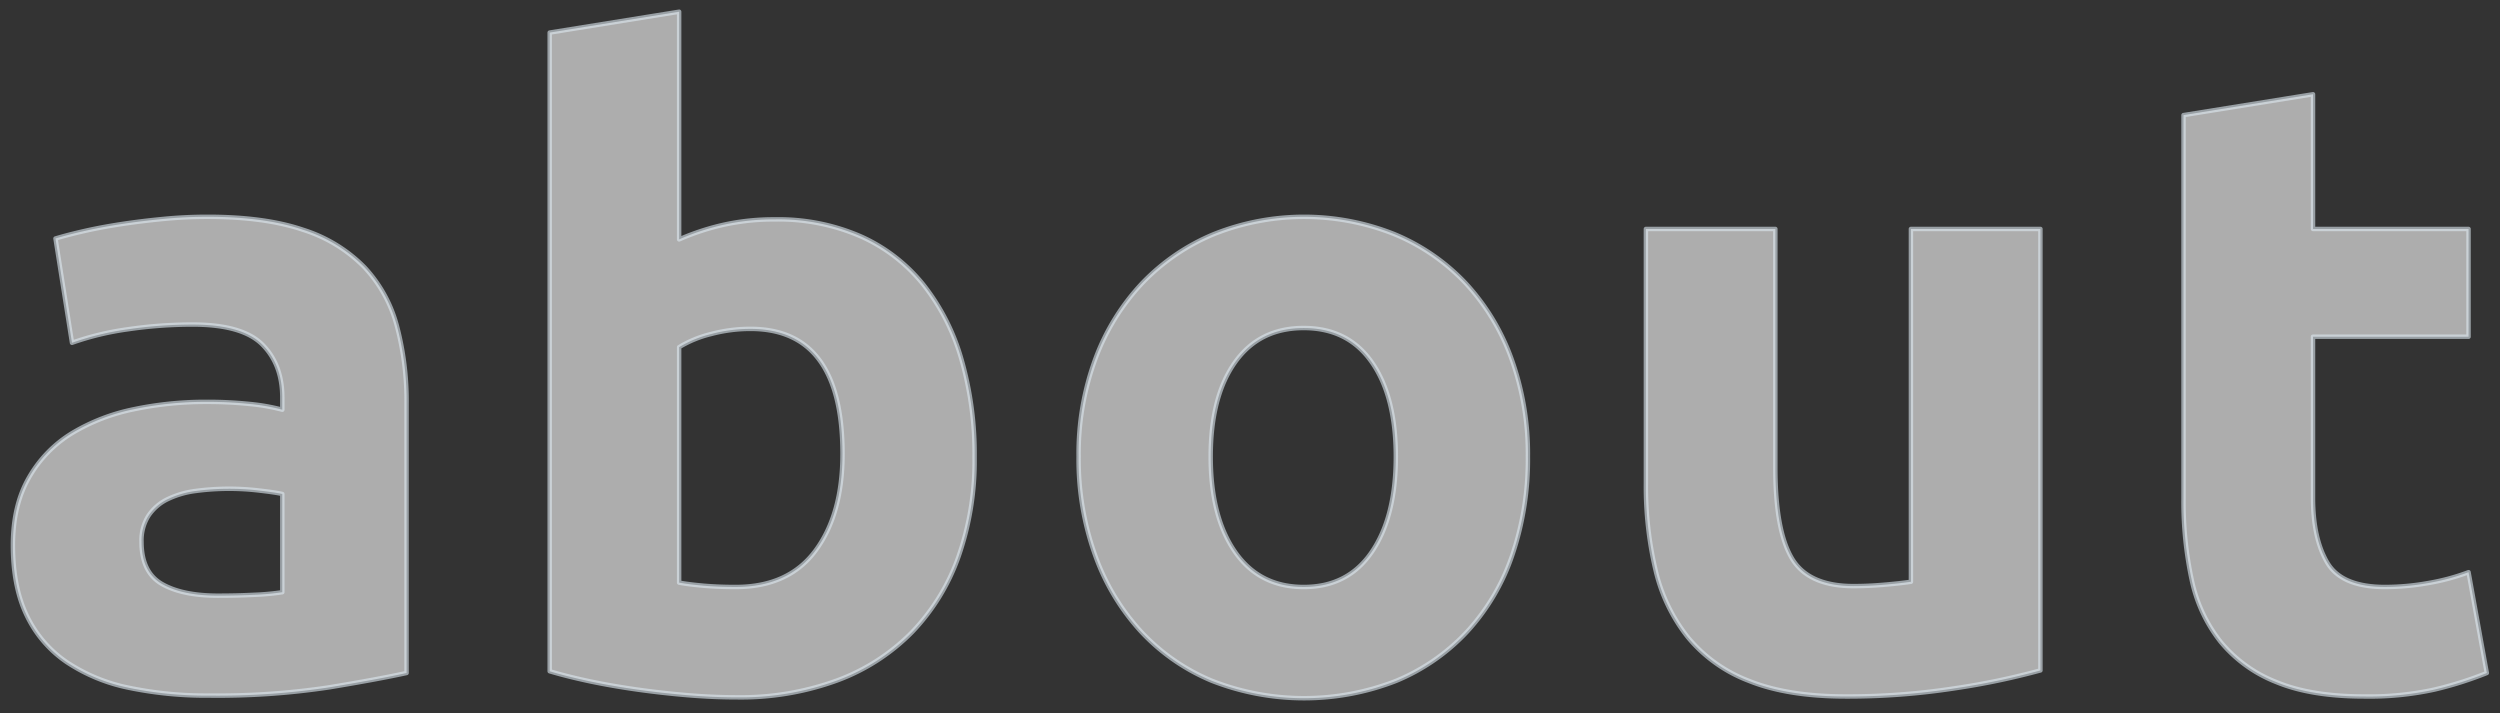
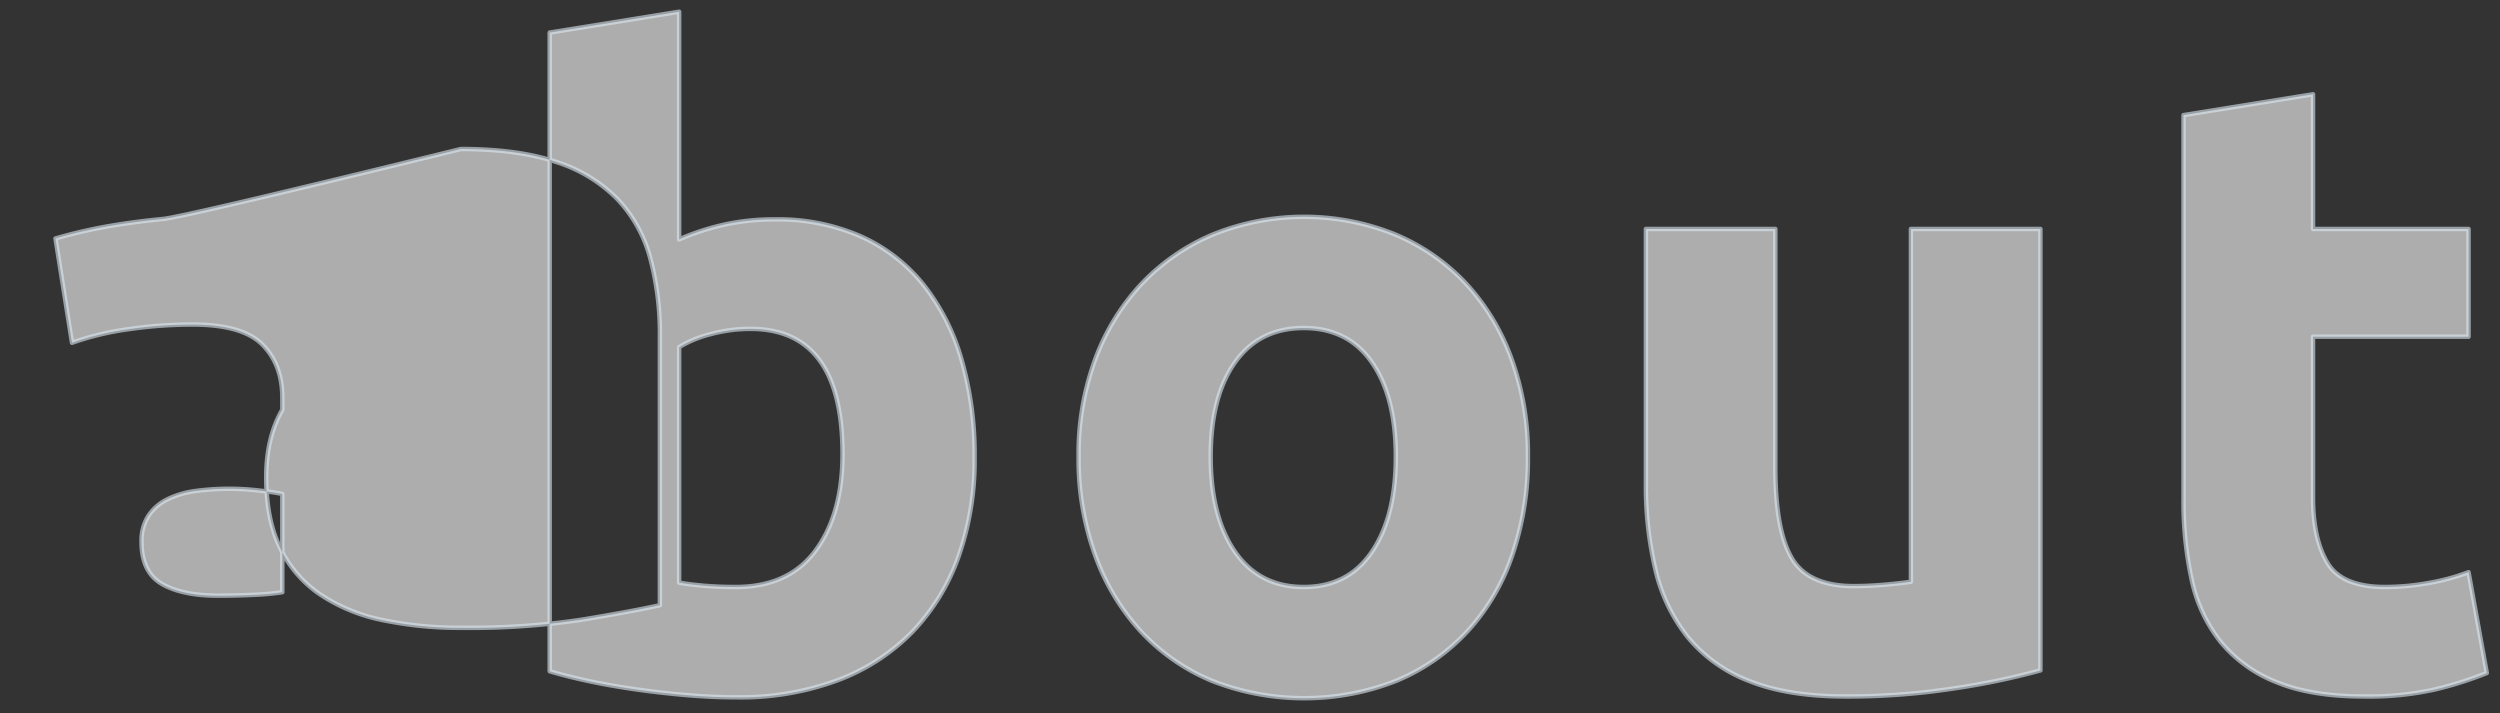
<svg xmlns="http://www.w3.org/2000/svg" width="561" height="160" viewBox="0 0 561 160">
  <rect x="0" y="0" width="561" height="160" fill="#333333" stroke="none" />
  <defs>
    <style>
      .cls-1 {
        fill: #fff;
        stroke: #dde9f1;
        stroke-linejoin: round;
        stroke-width: 1px;
        fill-rule: evenodd;
        opacity: 0.6;
      }
    </style>
  </defs>
-   <path id="about.svg" class="cls-1" d="M914.841,2718.54q-4.584-2.64-4.583-9.46a10.308,10.308,0,0,1,1.56-5.85,10.865,10.865,0,0,1,4.29-3.71,20.5,20.5,0,0,1,6.338-1.85,57.121,57.121,0,0,1,14.137-.1c2.34,0.27,4.1.52,5.265,0.78v22.04a54.791,54.791,0,0,1-6.24.58q-3.9.2-8.19,0.2Q919.42,2721.17,914.841,2718.54Zm0.195-81.9q-4.972.48-9.458,1.17t-8.287,1.56c-2.535.58-4.65,1.14-6.338,1.65l3.705,23.4a63.787,63.787,0,0,1,12.48-3.02,99.98,99.98,0,0,1,14.625-1.07q11.115,0,15.6,4.48,4.483,4.5,4.485,11.9v2.73a45.276,45.276,0,0,0-7.117-1.27,93.131,93.131,0,0,0-10.043-.49,77.985,77.985,0,0,0-16.185,1.66,43.945,43.945,0,0,0-13.845,5.36,27.76,27.76,0,0,0-9.652,9.95q-3.61,6.24-3.608,15.21,0,9.36,3.12,15.79a26.363,26.363,0,0,0,8.97,10.44,39.23,39.23,0,0,0,13.943,5.75,85.313,85.313,0,0,0,18.037,1.75,167.372,167.372,0,0,0,26.91-1.85q11.115-1.845,17.355-3.22v-60.45a65.461,65.461,0,0,0-2.145-17.35,30.859,30.859,0,0,0-7.312-13.26,33.334,33.334,0,0,0-13.748-8.39q-8.583-2.925-21.45-2.92Q920.005,2636.15,915.036,2636.64Zm146.484,74.39q-6.045,8.19-17.94,8.19-3.9,0-7.22-.29c-2.21-.2-4.03-0.42-5.46-0.69V2665.4a25.324,25.324,0,0,1,7.12-2.93,34.3,34.3,0,0,1,8.87-1.17q20.67,0,20.67,28.08Q1067.56,2702.835,1061.52,2711.03Zm32.76-42.8a48.576,48.576,0,0,0-8.58-16.87,37.745,37.745,0,0,0-14.04-10.82,46.246,46.246,0,0,0-19.31-3.81,52.074,52.074,0,0,0-11.31,1.17,54.447,54.447,0,0,0-10.14,3.32v-51.09l-29.05,4.68v143.32q3.9,1.17,8.97,2.25,5.07,1.065,10.63,1.85t11.31,1.27q5.745,0.48,11.01.48a62.89,62.89,0,0,0,22.62-3.8,45.776,45.776,0,0,0,16.77-10.82,47.035,47.035,0,0,0,10.44-16.97,64.954,64.954,0,0,0,3.6-22.23A76.831,76.831,0,0,0,1094.28,2668.23Zm123.37-.3a49.681,49.681,0,0,0-10.33-16.96,46.25,46.25,0,0,0-15.9-10.92,54.677,54.677,0,0,0-40.56,0,47.39,47.39,0,0,0-15.99,10.92,50.1,50.1,0,0,0-10.53,16.96,61.385,61.385,0,0,0-3.8,22.04,63.473,63.473,0,0,0,3.71,22.13,50.184,50.184,0,0,0,10.33,17.16,45.611,45.611,0,0,0,15.89,11.02,56.725,56.725,0,0,0,41.34,0,45.558,45.558,0,0,0,15.9-11.02,48.144,48.144,0,0,0,10.14-17.16,66.662,66.662,0,0,0,3.51-22.13A62.722,62.722,0,0,0,1217.65,2667.93Zm-31.3,43.39q-5.355,7.905-15.3,7.9t-15.41-7.9q-5.46-7.89-5.46-21.35t5.46-21.16q5.46-7.7,15.41-7.7t15.3,7.7q5.37,7.71,5.37,21.16T1186.35,2711.32Zm150.02-72.44h-29.06v79.17q-2.73.39-6.24,0.68c-2.34.2-4.55,0.29-6.63,0.29q-10.14,0-13.84-6.24t-3.71-20.28v-53.62h-29.05v57.13a81.333,81.333,0,0,0,2.14,19.31,38.262,38.262,0,0,0,7.22,15.11,32.972,32.972,0,0,0,13.74,9.85q8.685,3.51,21.75,3.51a157.647,157.647,0,0,0,24.57-1.85,163.353,163.353,0,0,0,19.11-4v-99.06Zm32.11,60.64a82.663,82.663,0,0,0,1.85,18.14,33.422,33.422,0,0,0,6.54,13.94,30.734,30.734,0,0,0,12.48,8.97q7.785,3.225,19.69,3.22a68.221,68.221,0,0,0,15.8-1.56,81.382,81.382,0,0,0,11.7-3.71l-4.1-22.62a48.487,48.487,0,0,1-9.07,2.44,54.969,54.969,0,0,1-9.65.88q-9.75,0-12.97-5.46t-3.21-14.63v-36.07h34.9v-24.18h-34.9v-30.23l-29.06,4.68v86.19Z" transform="translate(-878.5 -2587.5)" />
+   <path id="about.svg" class="cls-1" d="M914.841,2718.54q-4.584-2.64-4.583-9.46a10.308,10.308,0,0,1,1.56-5.85,10.865,10.865,0,0,1,4.29-3.71,20.5,20.5,0,0,1,6.338-1.85,57.121,57.121,0,0,1,14.137-.1c2.34,0.27,4.1.52,5.265,0.78v22.04a54.791,54.791,0,0,1-6.24.58q-3.9.2-8.19,0.2Q919.42,2721.17,914.841,2718.54Zm0.195-81.9q-4.972.48-9.458,1.17t-8.287,1.56c-2.535.58-4.65,1.14-6.338,1.65l3.705,23.4a63.787,63.787,0,0,1,12.48-3.02,99.98,99.98,0,0,1,14.625-1.07q11.115,0,15.6,4.48,4.483,4.5,4.485,11.9v2.73q-3.61,6.24-3.608,15.21,0,9.36,3.12,15.79a26.363,26.363,0,0,0,8.97,10.44,39.23,39.23,0,0,0,13.943,5.75,85.313,85.313,0,0,0,18.037,1.75,167.372,167.372,0,0,0,26.91-1.85q11.115-1.845,17.355-3.22v-60.45a65.461,65.461,0,0,0-2.145-17.35,30.859,30.859,0,0,0-7.312-13.26,33.334,33.334,0,0,0-13.748-8.39q-8.583-2.925-21.45-2.92Q920.005,2636.15,915.036,2636.64Zm146.484,74.39q-6.045,8.19-17.94,8.19-3.9,0-7.22-.29c-2.21-.2-4.03-0.42-5.46-0.69V2665.4a25.324,25.324,0,0,1,7.12-2.93,34.3,34.3,0,0,1,8.87-1.17q20.67,0,20.67,28.08Q1067.56,2702.835,1061.52,2711.03Zm32.76-42.8a48.576,48.576,0,0,0-8.58-16.87,37.745,37.745,0,0,0-14.04-10.82,46.246,46.246,0,0,0-19.31-3.81,52.074,52.074,0,0,0-11.31,1.17,54.447,54.447,0,0,0-10.14,3.32v-51.09l-29.05,4.68v143.32q3.9,1.17,8.97,2.25,5.07,1.065,10.63,1.85t11.31,1.27q5.745,0.48,11.01.48a62.89,62.89,0,0,0,22.62-3.8,45.776,45.776,0,0,0,16.77-10.82,47.035,47.035,0,0,0,10.44-16.97,64.954,64.954,0,0,0,3.6-22.23A76.831,76.831,0,0,0,1094.28,2668.23Zm123.37-.3a49.681,49.681,0,0,0-10.33-16.96,46.25,46.25,0,0,0-15.9-10.92,54.677,54.677,0,0,0-40.56,0,47.39,47.39,0,0,0-15.99,10.92,50.1,50.1,0,0,0-10.53,16.96,61.385,61.385,0,0,0-3.8,22.04,63.473,63.473,0,0,0,3.71,22.13,50.184,50.184,0,0,0,10.33,17.16,45.611,45.611,0,0,0,15.89,11.02,56.725,56.725,0,0,0,41.34,0,45.558,45.558,0,0,0,15.9-11.02,48.144,48.144,0,0,0,10.14-17.16,66.662,66.662,0,0,0,3.51-22.13A62.722,62.722,0,0,0,1217.65,2667.93Zm-31.3,43.39q-5.355,7.905-15.3,7.9t-15.41-7.9q-5.46-7.89-5.46-21.35t5.46-21.16q5.46-7.7,15.41-7.7t15.3,7.7q5.37,7.71,5.37,21.16T1186.35,2711.32Zm150.02-72.44h-29.06v79.17q-2.73.39-6.24,0.68c-2.34.2-4.55,0.29-6.63,0.29q-10.14,0-13.84-6.24t-3.71-20.28v-53.62h-29.05v57.13a81.333,81.333,0,0,0,2.14,19.31,38.262,38.262,0,0,0,7.22,15.11,32.972,32.972,0,0,0,13.74,9.85q8.685,3.51,21.75,3.51a157.647,157.647,0,0,0,24.57-1.85,163.353,163.353,0,0,0,19.11-4v-99.06Zm32.11,60.64a82.663,82.663,0,0,0,1.85,18.14,33.422,33.422,0,0,0,6.54,13.94,30.734,30.734,0,0,0,12.48,8.97q7.785,3.225,19.69,3.22a68.221,68.221,0,0,0,15.8-1.56,81.382,81.382,0,0,0,11.7-3.71l-4.1-22.62a48.487,48.487,0,0,1-9.07,2.44,54.969,54.969,0,0,1-9.65.88q-9.75,0-12.97-5.46t-3.21-14.63v-36.07h34.9v-24.18h-34.9v-30.23l-29.06,4.68v86.19Z" transform="translate(-878.5 -2587.5)" />
</svg>